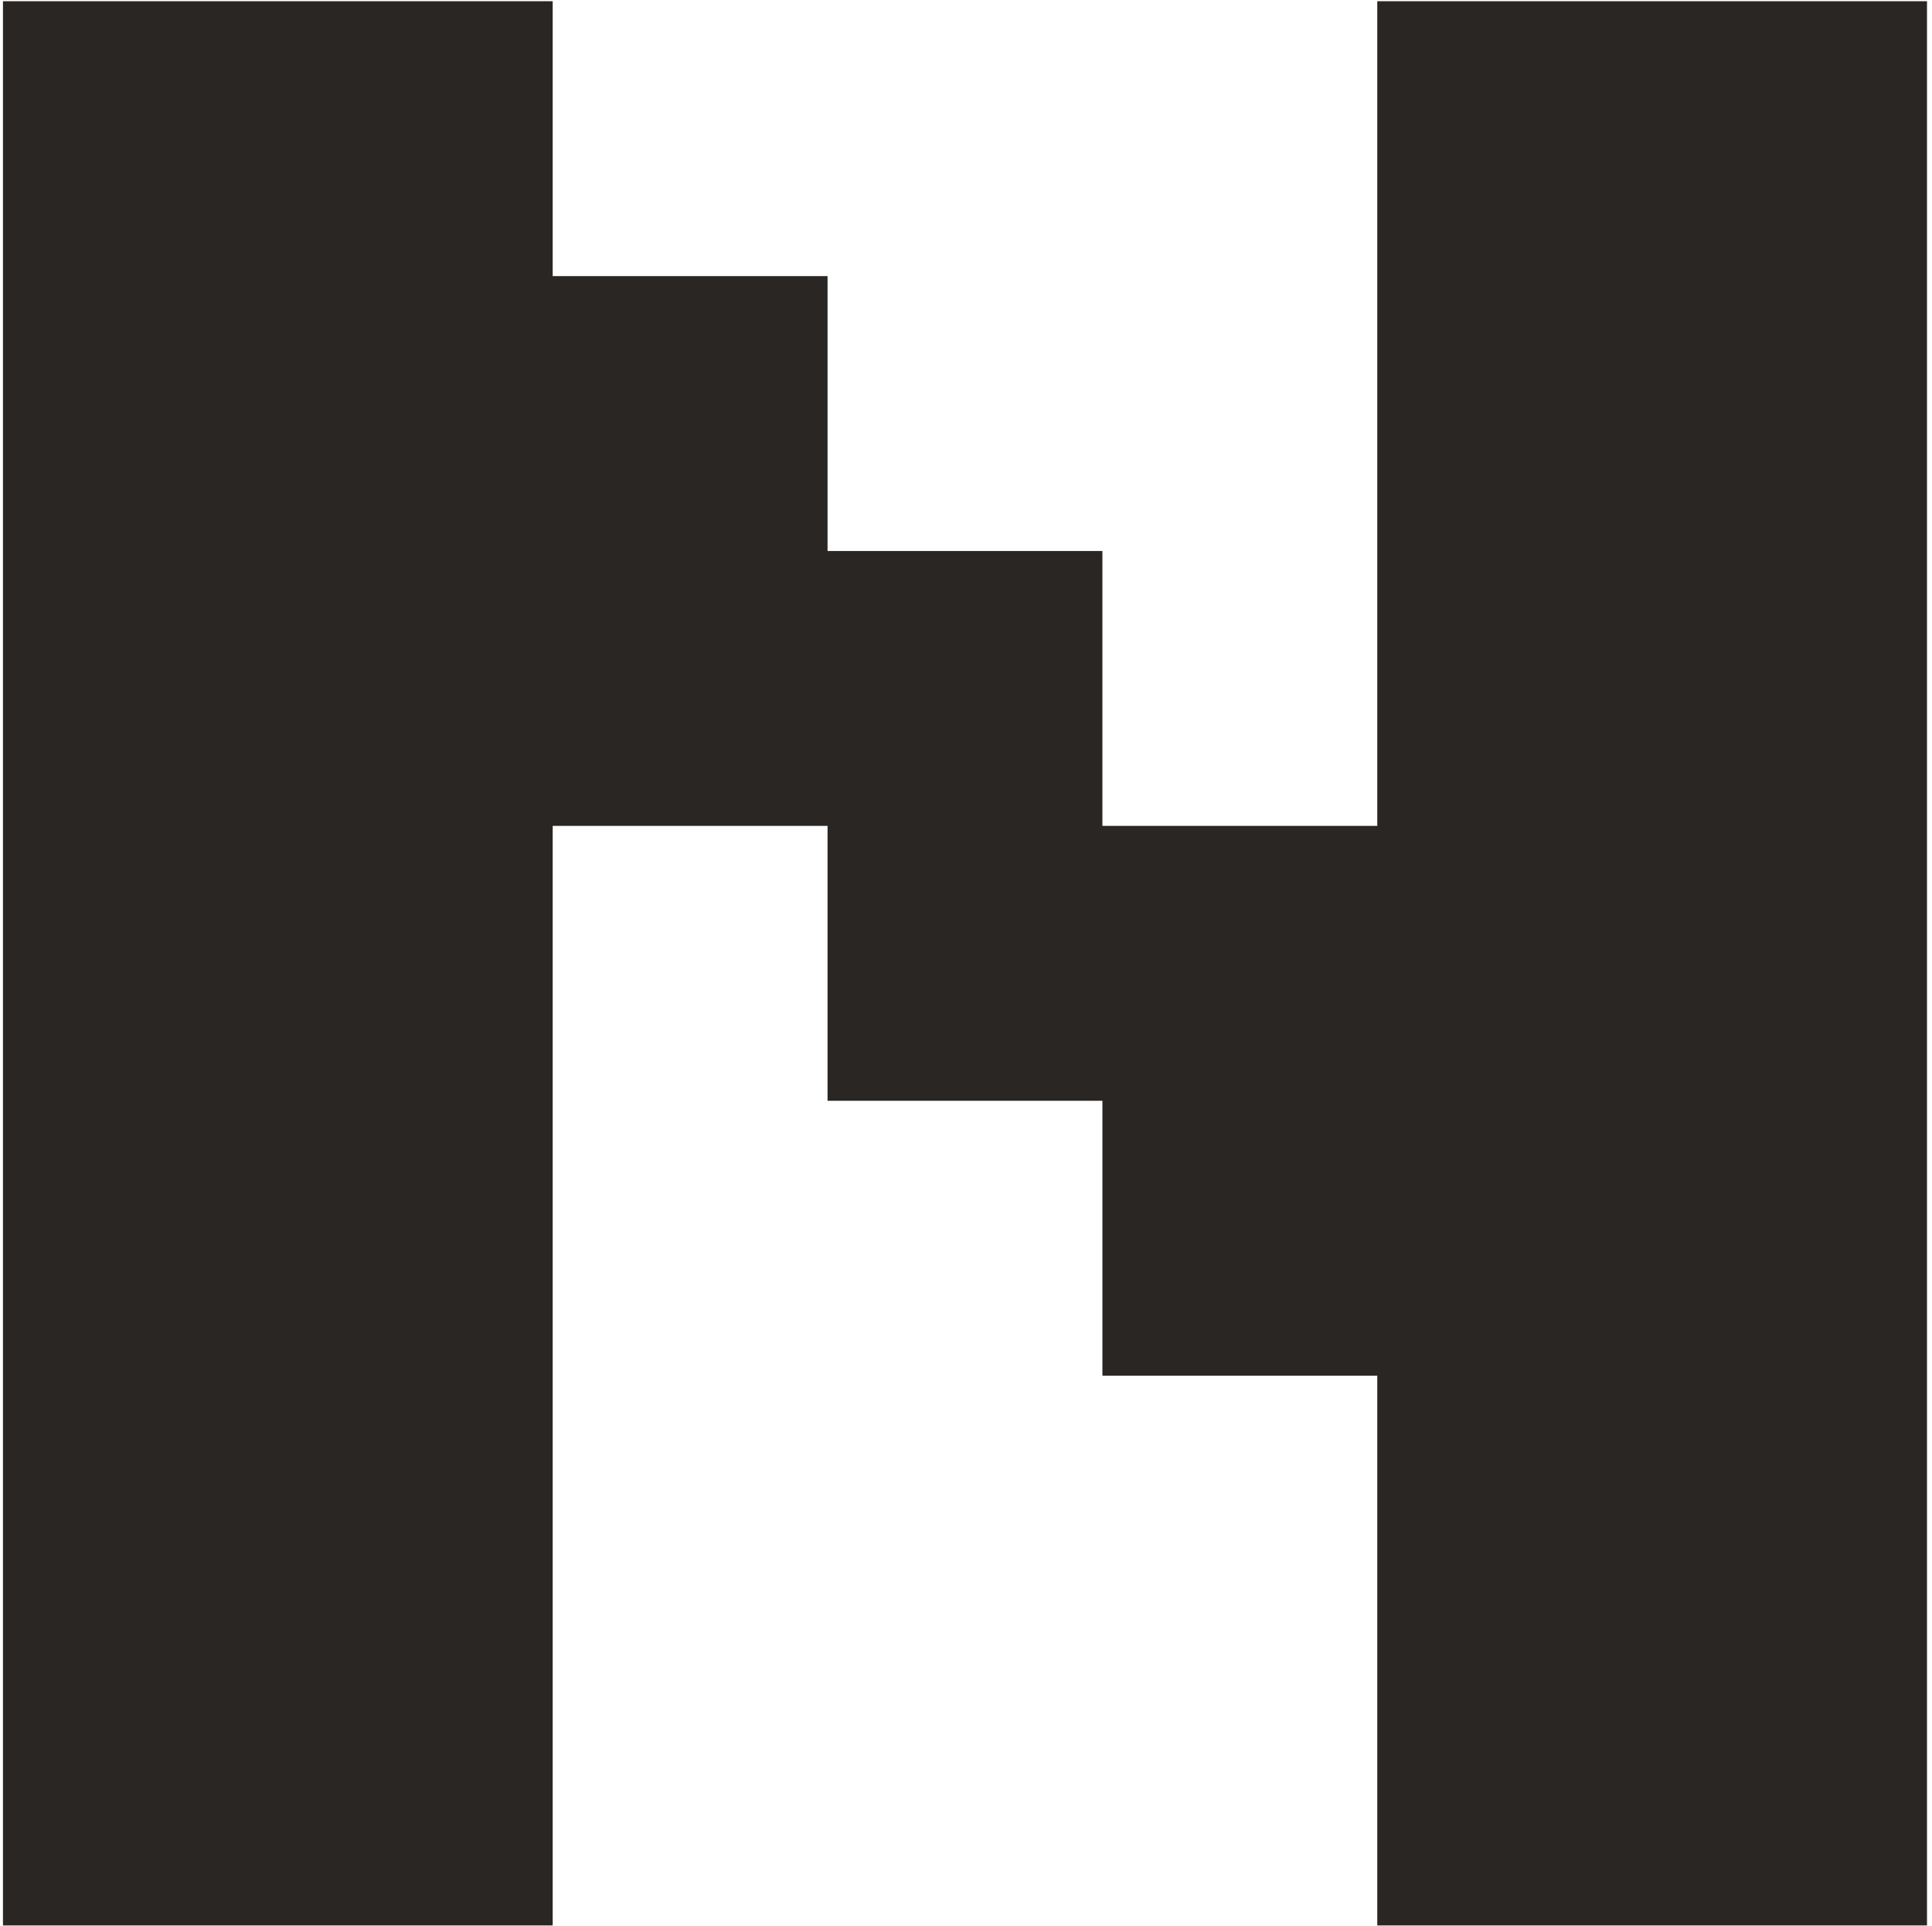
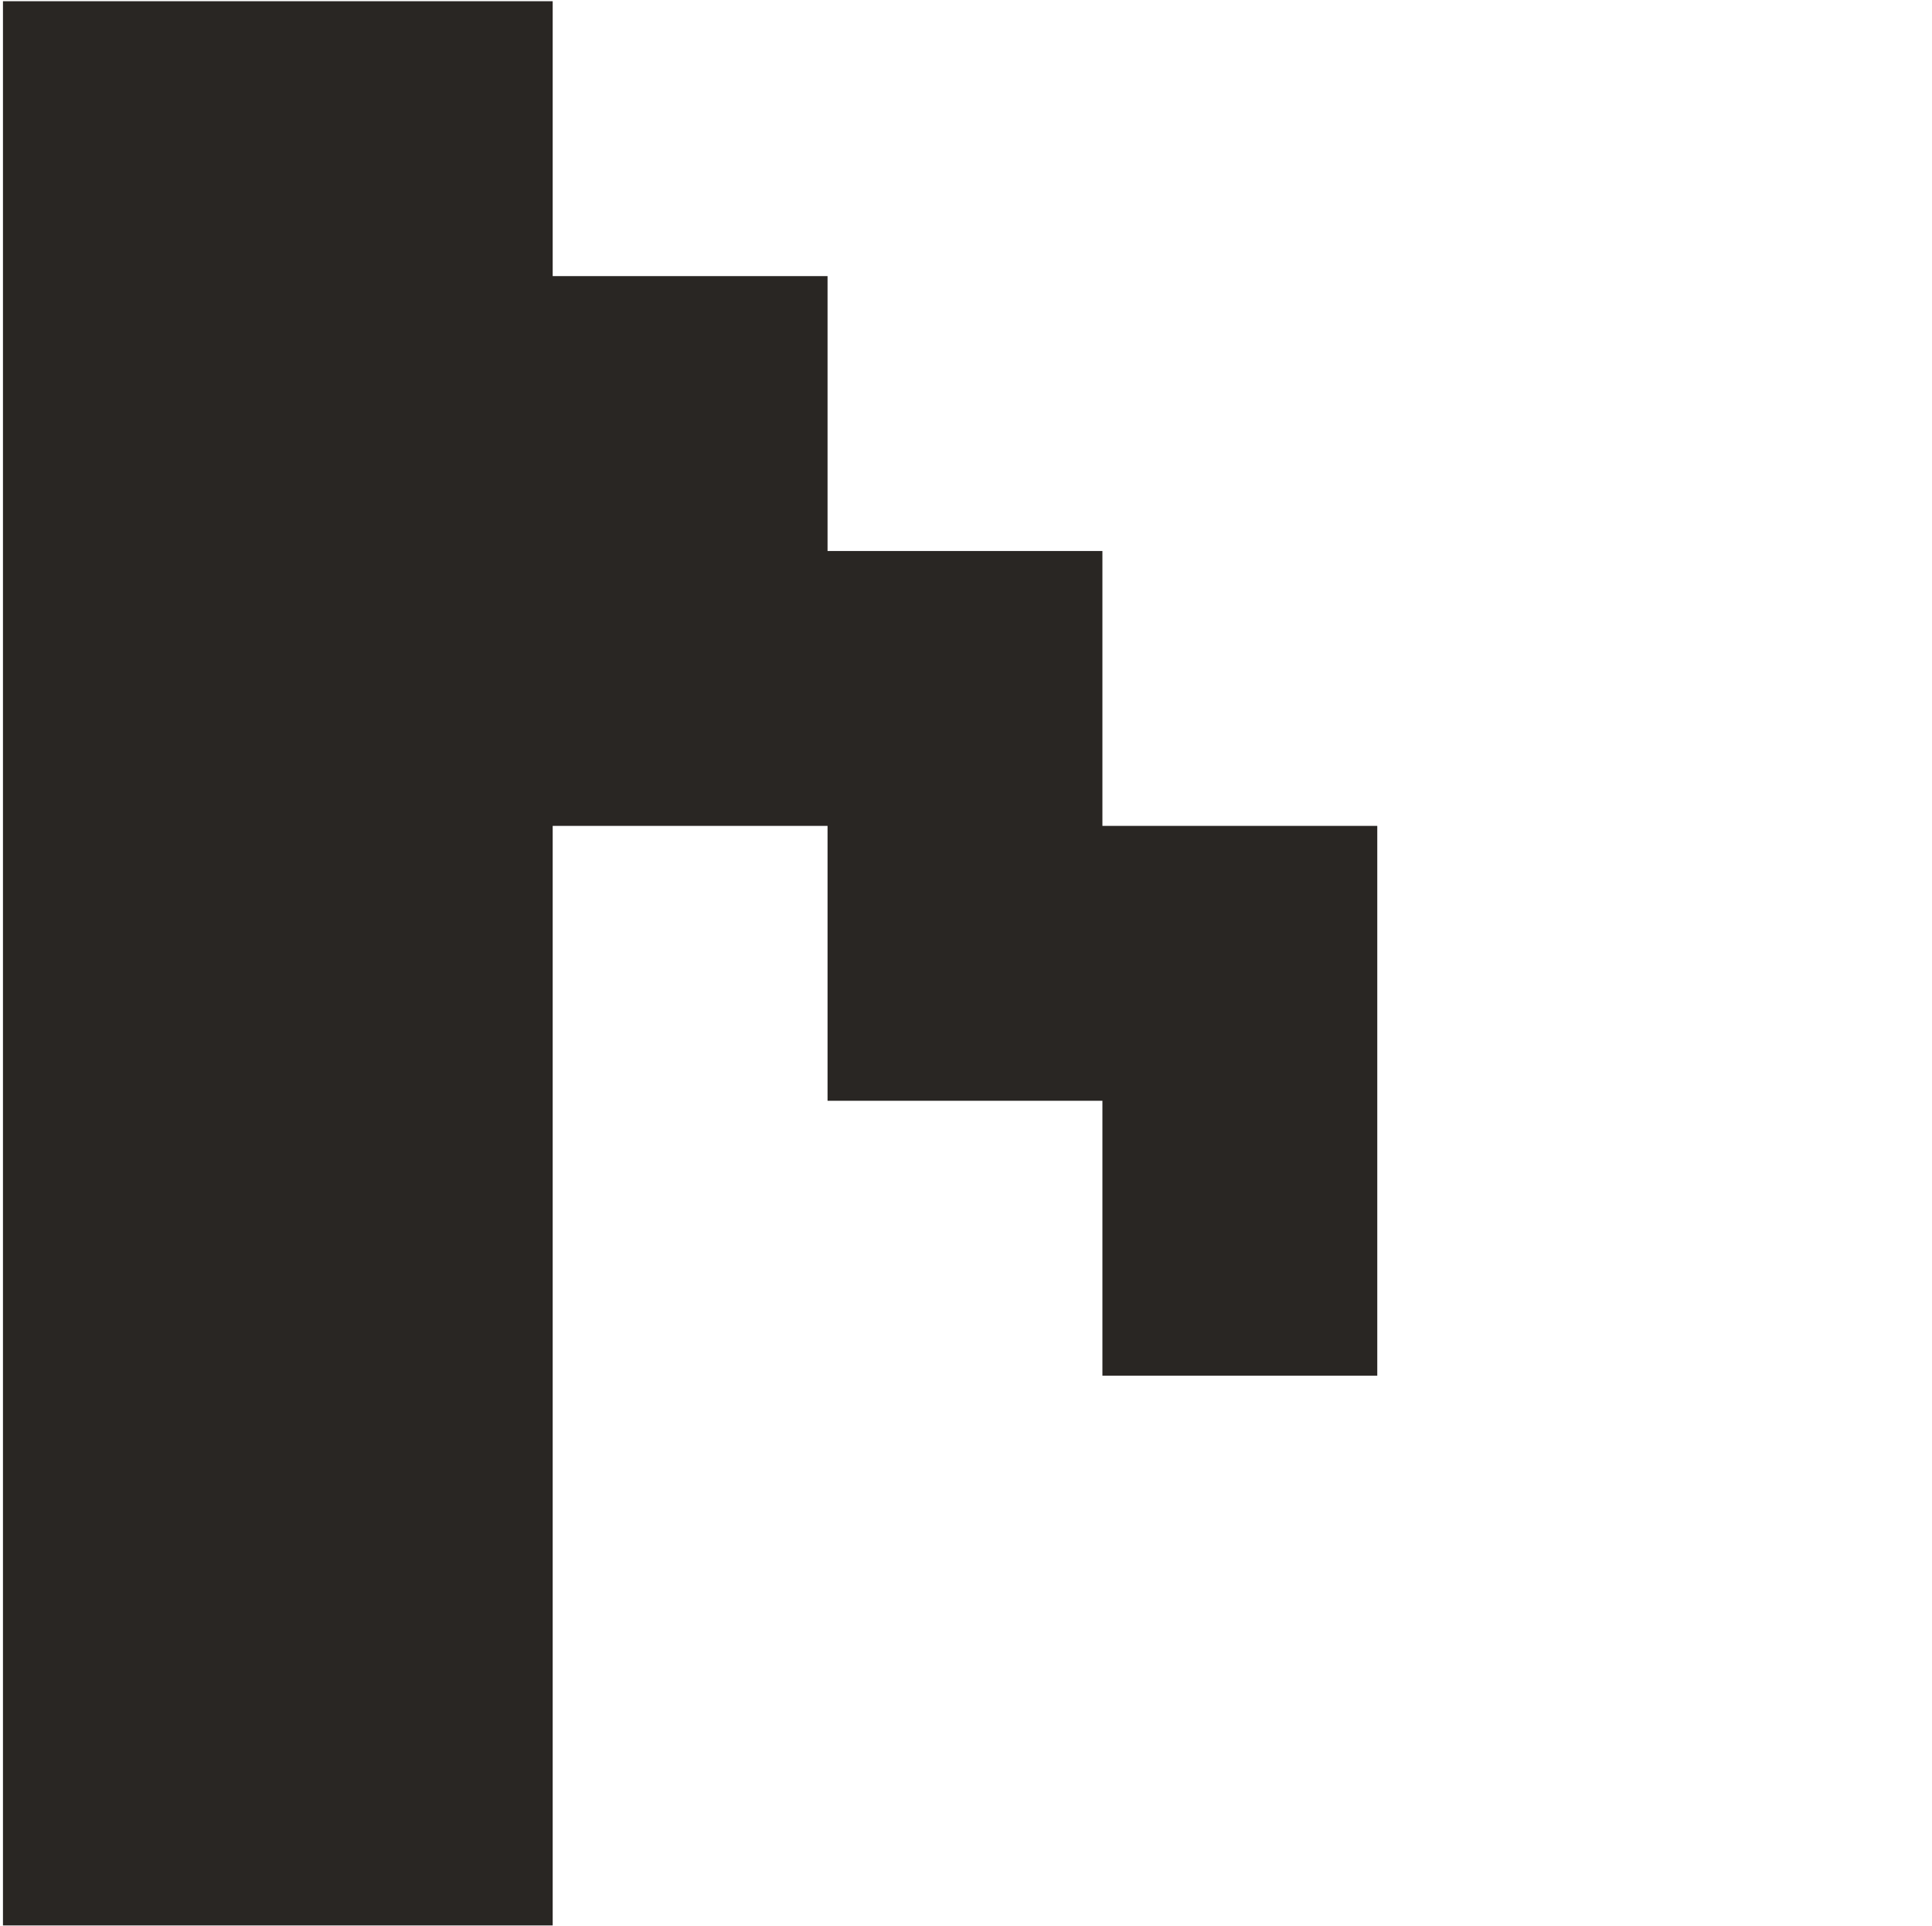
<svg xmlns="http://www.w3.org/2000/svg" width="326" height="325" viewBox="0 0 326 325" fill="none">
-   <path d="M0.5 0.206H93.259V46.586H139.638V92.965H186.017V139.344H232.397V0.206H325.156V324.862H232.397V232.103H186.017V185.724H139.638V139.344H93.259V324.862H0.5V0.206Z" fill="#292623" />
+   <path d="M0.5 0.206H93.259V46.586H139.638V92.965H186.017V139.344H232.397V0.206V324.862H232.397V232.103H186.017V185.724H139.638V139.344H93.259V324.862H0.5V0.206Z" fill="#292623" />
</svg>